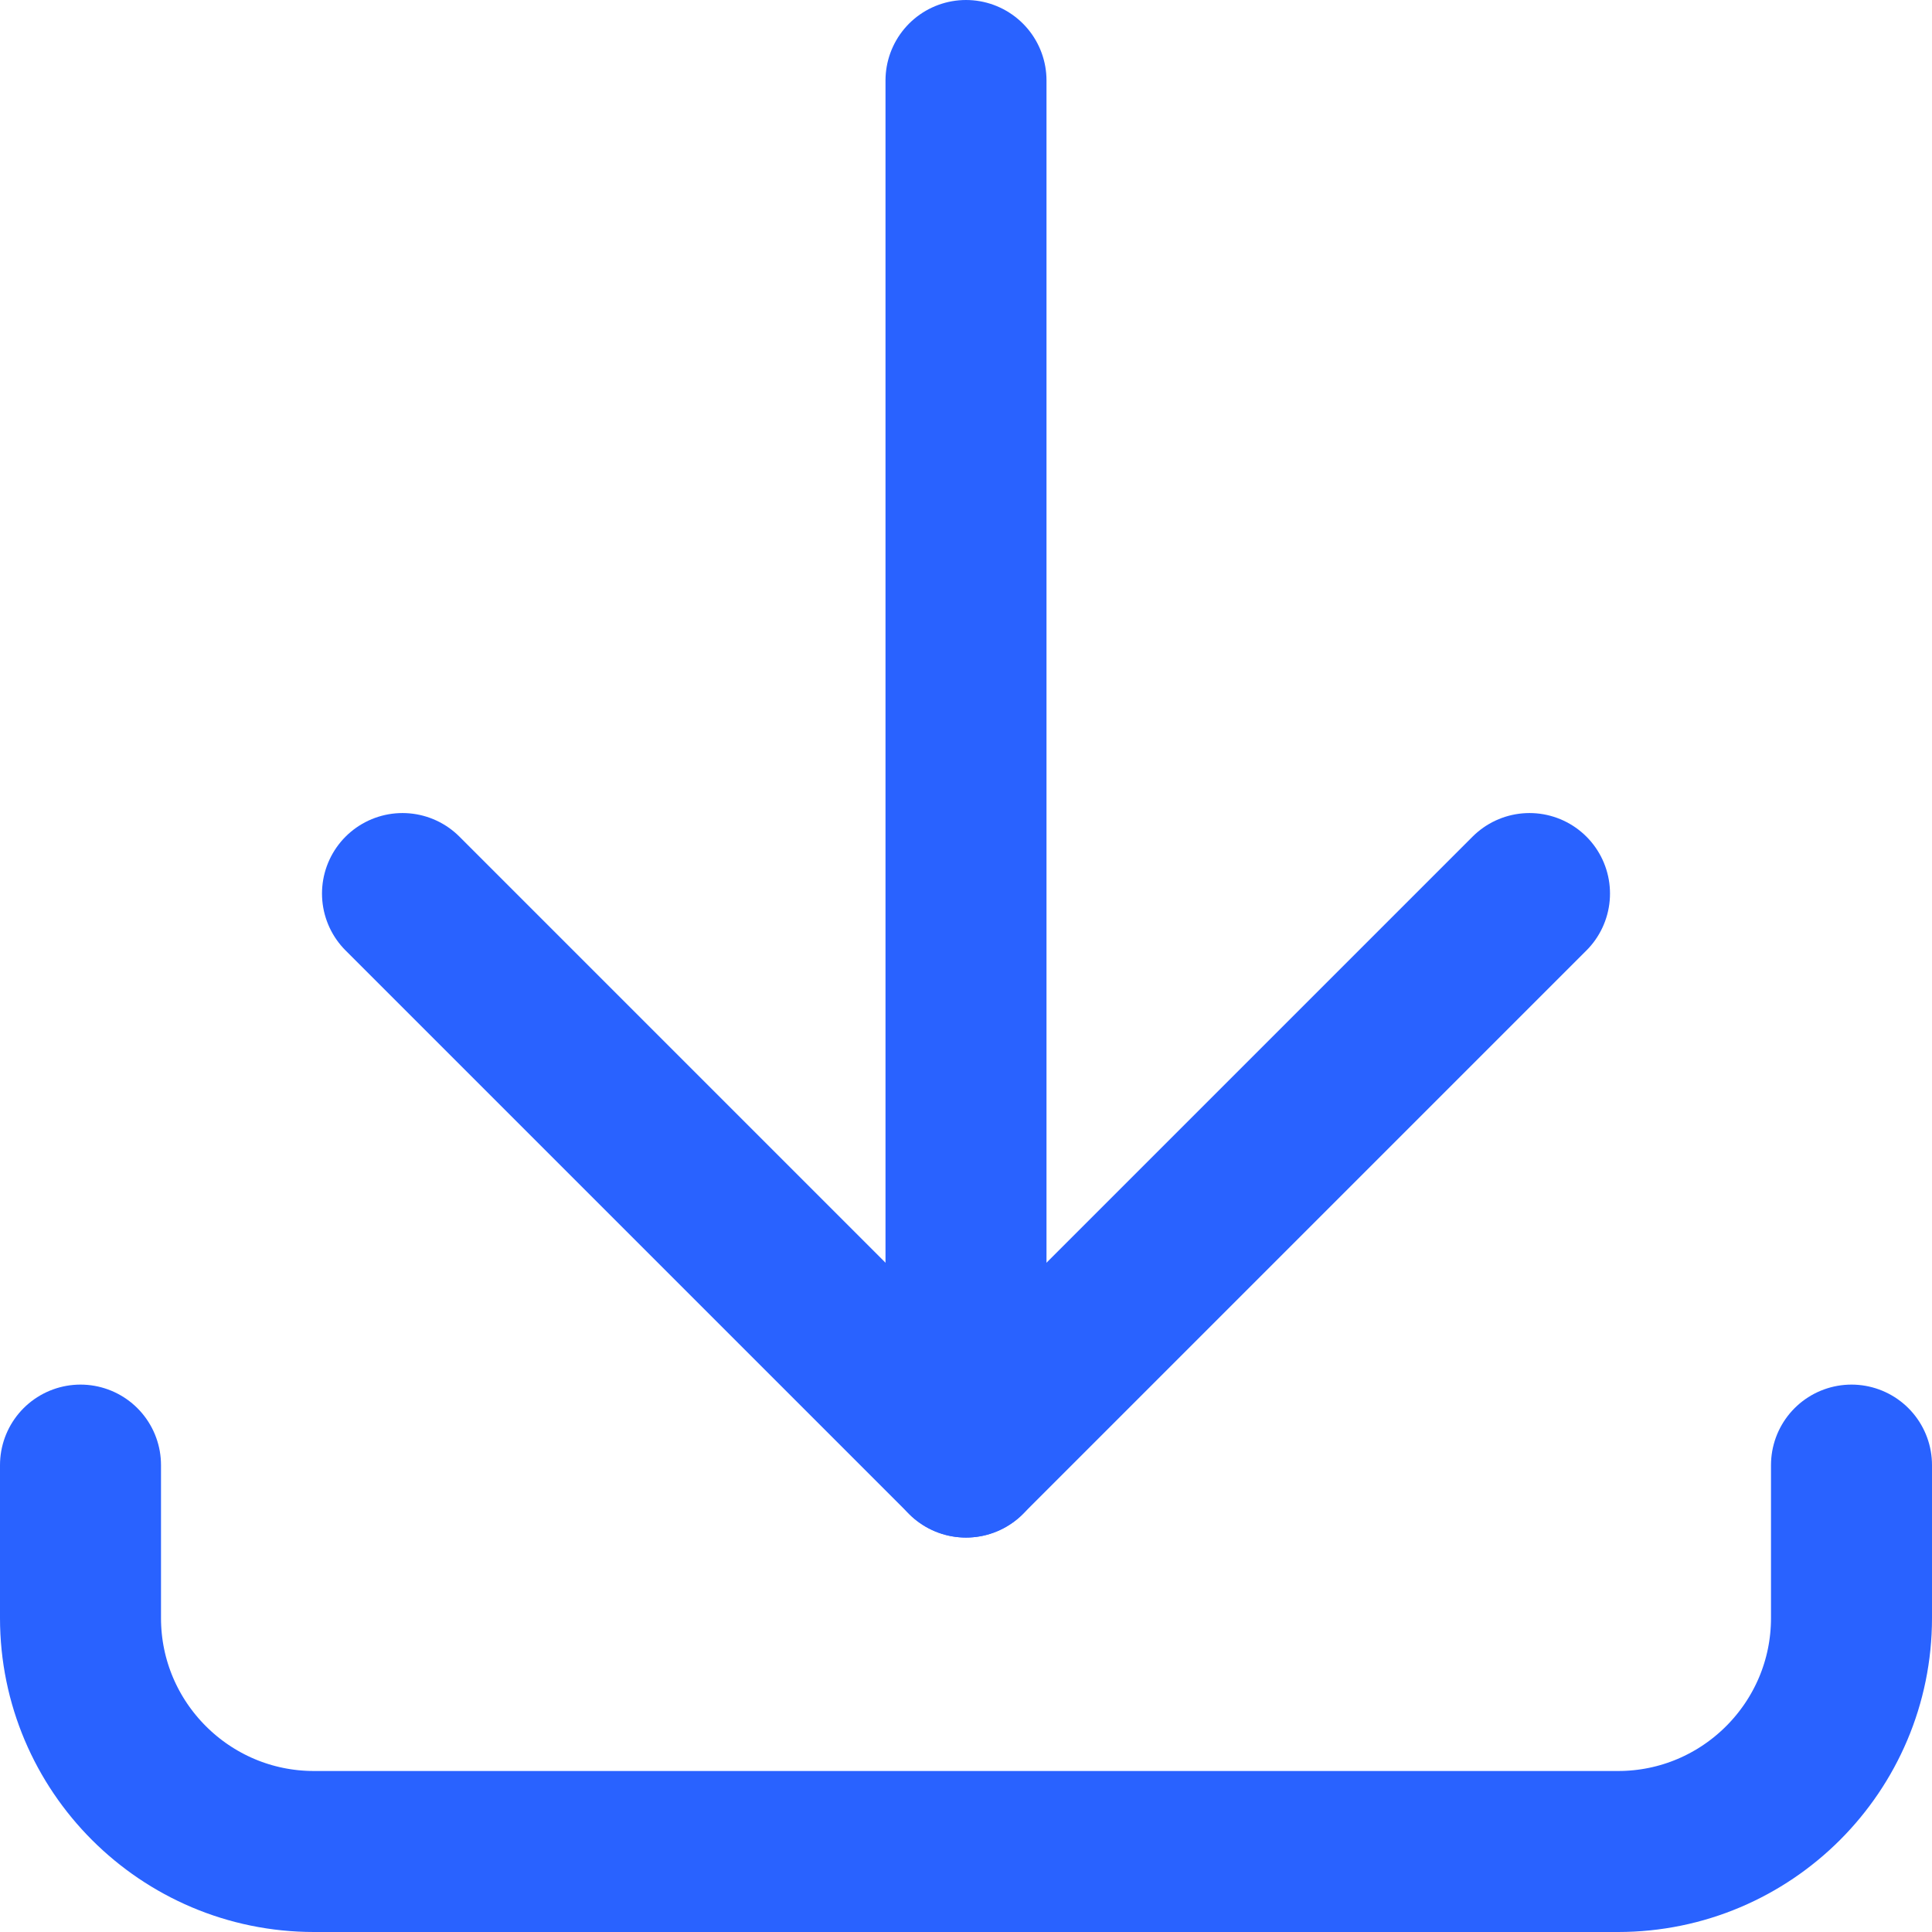
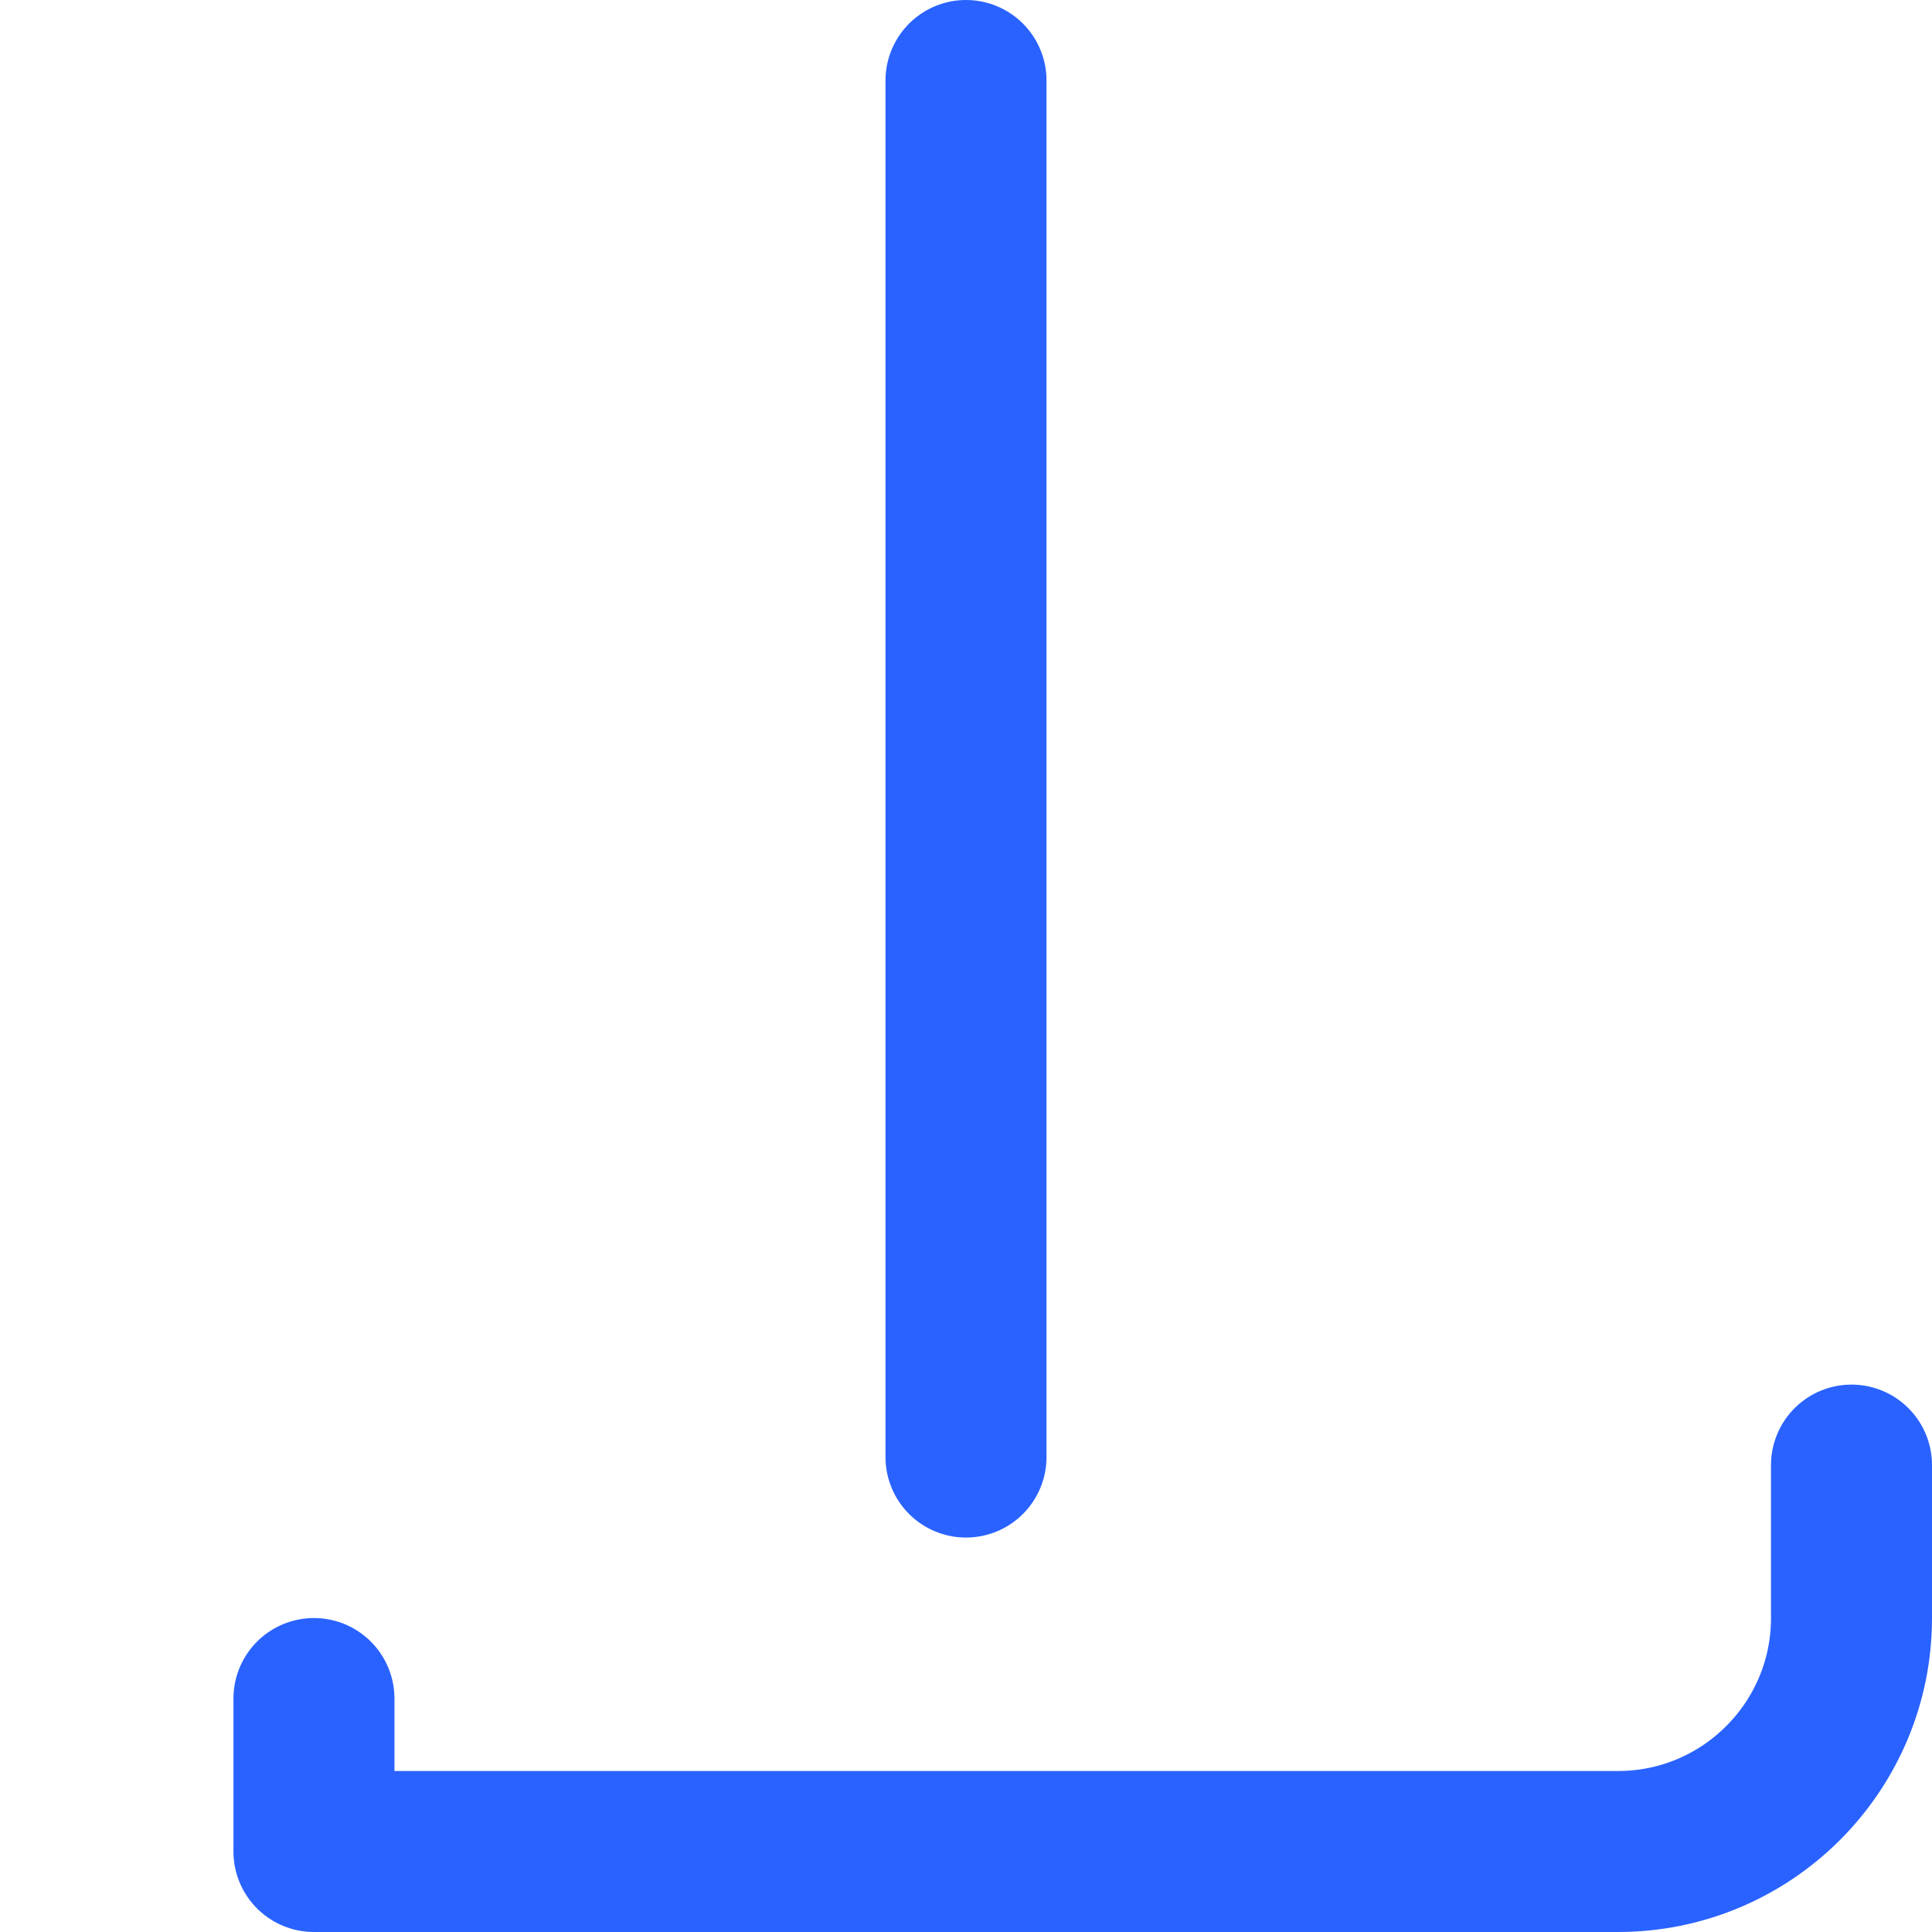
<svg xmlns="http://www.w3.org/2000/svg" version="1.1" id="Layer_1" x="0px" y="0px" viewBox="0 0 24 24" style="enable-background:new 0 0 24 24;" xml:space="preserve">
  <style type="text/css">
	.st0{fill:none;stroke:#2962FF;stroke-width:2;stroke-linecap:round;stroke-linejoin:round;}
</style>
  <g id="Outline_Icons">
    <g id="Outline_Icons-2">
-       <path class="st0" d="M23,18.2v1.9c0,1.6-1.3,2.9-2.9,2.9H3.9C2.3,23,1,21.7,1,20.1v-1.9" />
+       <path class="st0" d="M23,18.2v1.9c0,1.6-1.3,2.9-2.9,2.9H3.9v-1.9" />
      <line class="st0" x1="12" y1="18.1" x2="12" y2="1" />
-       <polyline class="st0" points="19,11.1 12,18.1 5,11.1   " />
    </g>
  </g>
</svg>